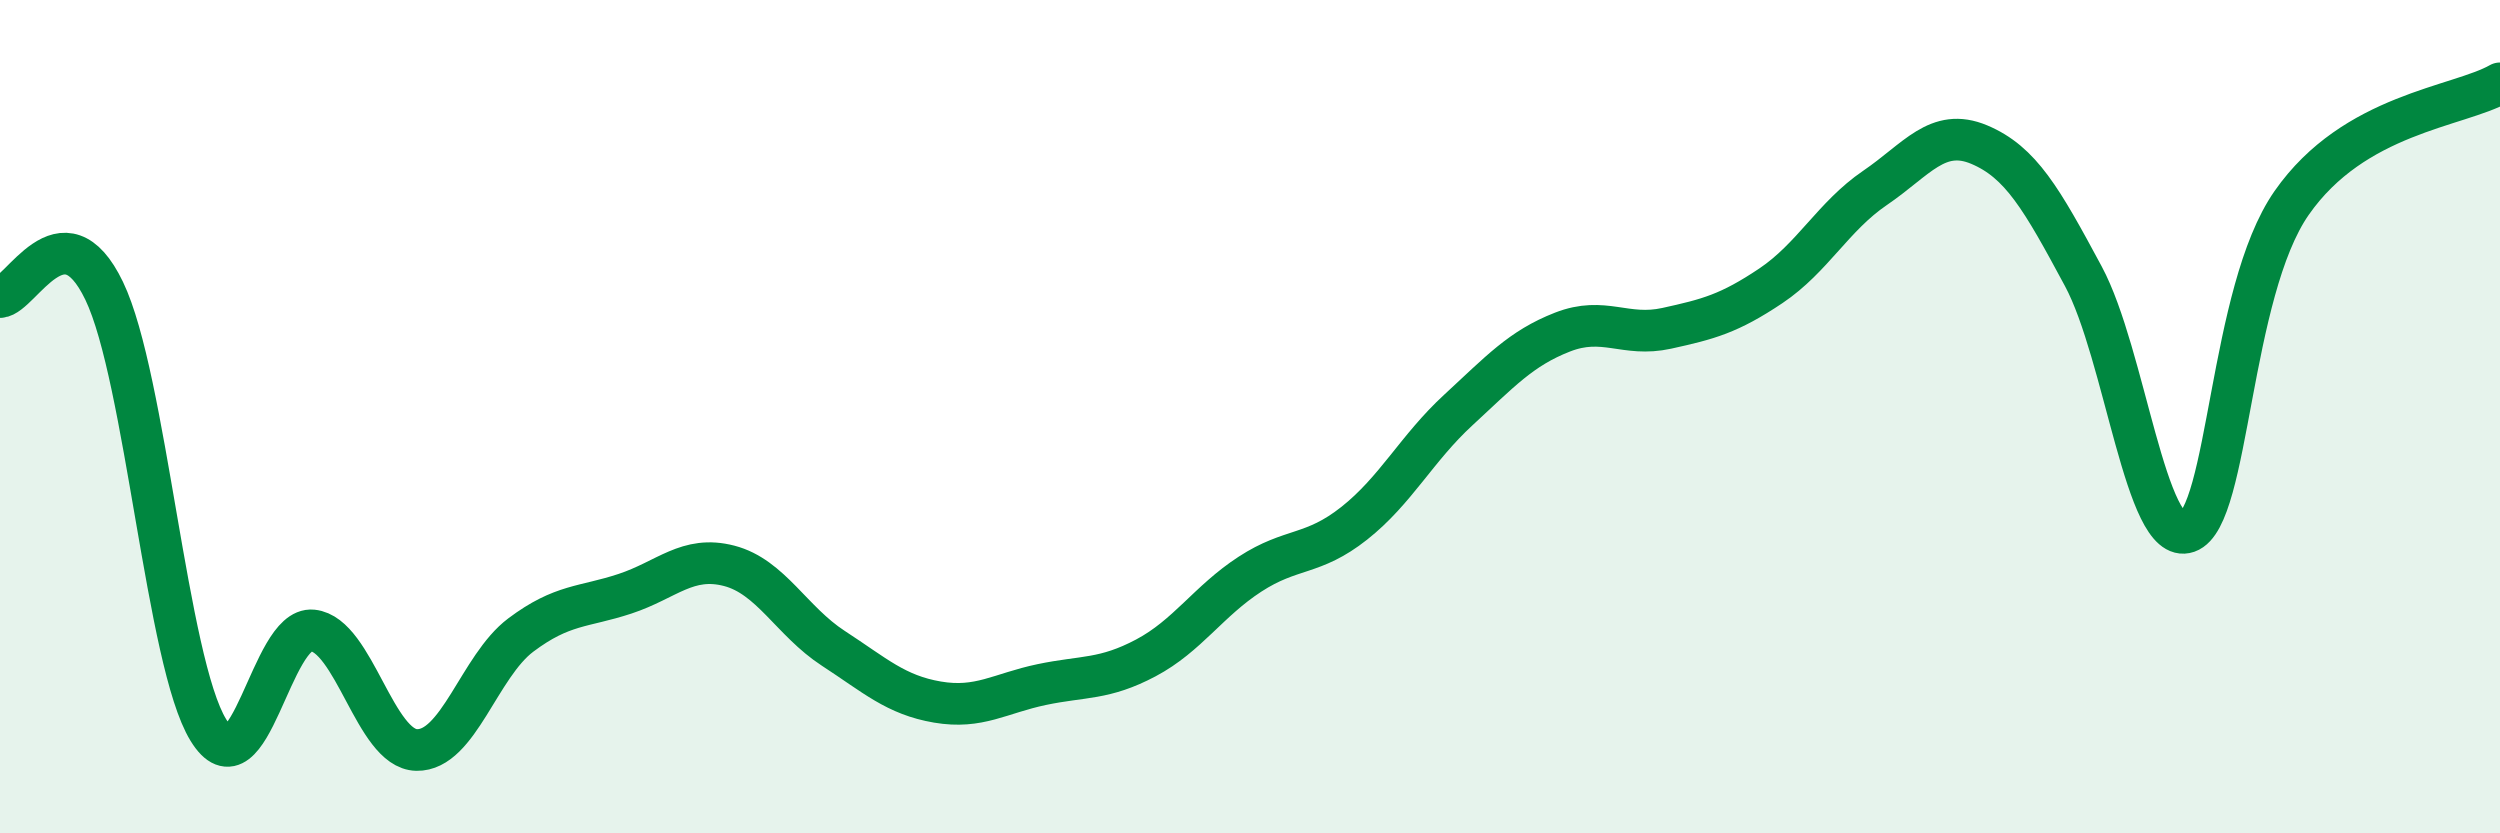
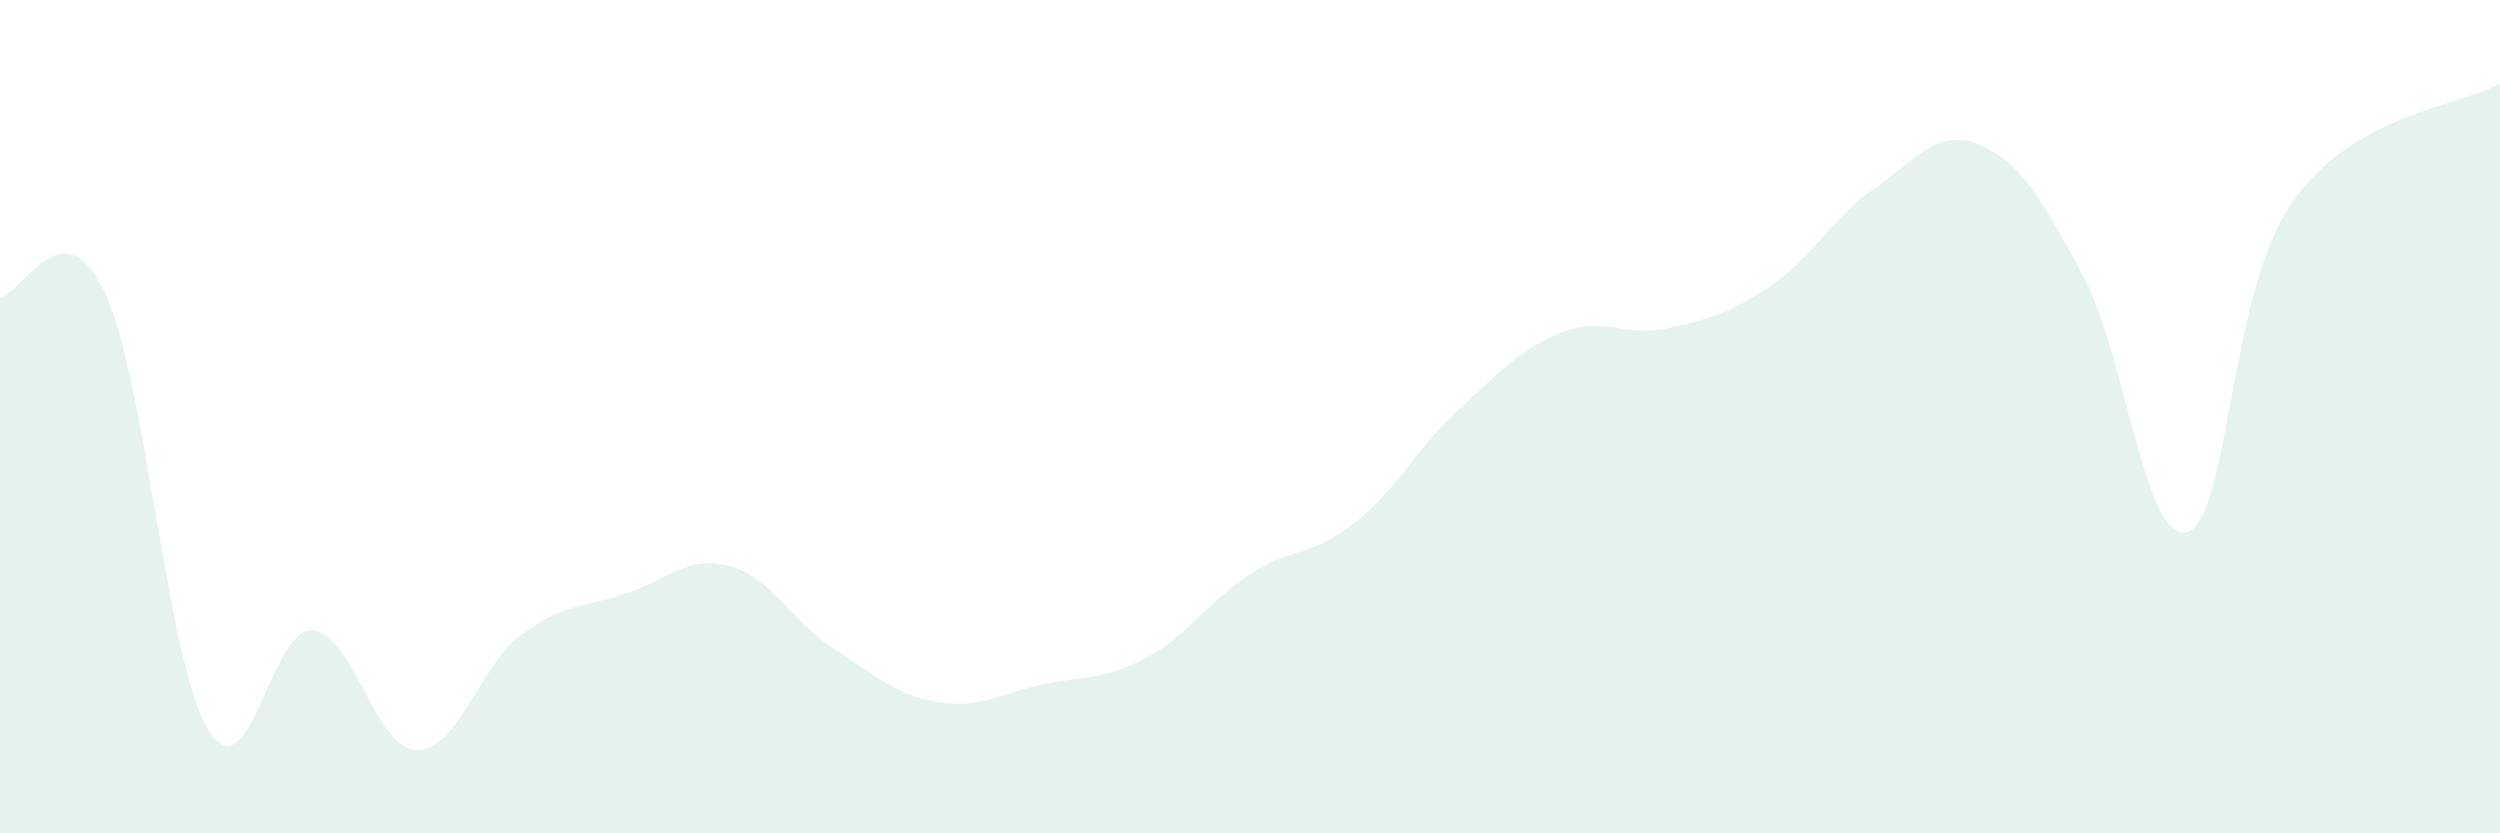
<svg xmlns="http://www.w3.org/2000/svg" width="60" height="20" viewBox="0 0 60 20">
  <path d="M 0,7.13 C 0.5,7.1 1.5,4.9 2.5,6.98 C 3.5,9.06 4,15.89 5,17.52 C 6,19.15 6.5,15.03 7.5,15.13 C 8.5,15.23 9,17.98 10,18 C 11,18.02 11.5,15.99 12.5,15.24 C 13.5,14.49 14,14.58 15,14.25 C 16,13.92 16.5,13.32 17.5,13.58 C 18.5,13.84 19,14.91 20,15.56 C 21,16.21 21.5,16.68 22.5,16.85 C 23.5,17.02 24,16.64 25,16.43 C 26,16.22 26.5,16.32 27.5,15.79 C 28.5,15.26 29,14.43 30,13.78 C 31,13.13 31.5,13.35 32.5,12.56 C 33.5,11.77 34,10.76 35,9.84 C 36,8.92 36.5,8.36 37.5,7.97 C 38.5,7.58 39,8.1 40,7.88 C 41,7.66 41.5,7.53 42.5,6.86 C 43.5,6.19 44,5.19 45,4.51 C 46,3.83 46.5,3.05 47.5,3.47 C 48.5,3.89 49,4.77 50,6.63 C 51,8.49 51.5,13.12 52.5,12.77 C 53.5,12.42 53.5,7.02 55,4.87 C 56.5,2.72 59,2.57 60,2L60 20L0 20Z" fill="#008740" opacity="0.1" stroke-linecap="round" stroke-linejoin="round" />
-   <path d="M 0,7.13 C 0.5,7.1 1.5,4.9 2.5,6.98 C 3.5,9.06 4,15.89 5,17.52 C 6,19.15 6.5,15.03 7.5,15.13 C 8.5,15.23 9,17.98 10,18 C 11,18.02 11.5,15.99 12.5,15.24 C 13.5,14.49 14,14.58 15,14.25 C 16,13.92 16.5,13.32 17.5,13.58 C 18.5,13.84 19,14.91 20,15.56 C 21,16.21 21.5,16.68 22.5,16.85 C 23.5,17.02 24,16.64 25,16.43 C 26,16.22 26.5,16.32 27.5,15.79 C 28.5,15.26 29,14.43 30,13.78 C 31,13.13 31.5,13.35 32.5,12.56 C 33.5,11.77 34,10.76 35,9.84 C 36,8.92 36.5,8.36 37.5,7.97 C 38.5,7.58 39,8.1 40,7.88 C 41,7.66 41.5,7.53 42.5,6.86 C 43.5,6.19 44,5.19 45,4.51 C 46,3.83 46.5,3.05 47.5,3.47 C 48.5,3.89 49,4.77 50,6.63 C 51,8.49 51.5,13.12 52.5,12.77 C 53.5,12.42 53.5,7.02 55,4.87 C 56.5,2.72 59,2.57 60,2" stroke="#008740" stroke-width="1" fill="none" stroke-linecap="round" stroke-linejoin="round" />
</svg>